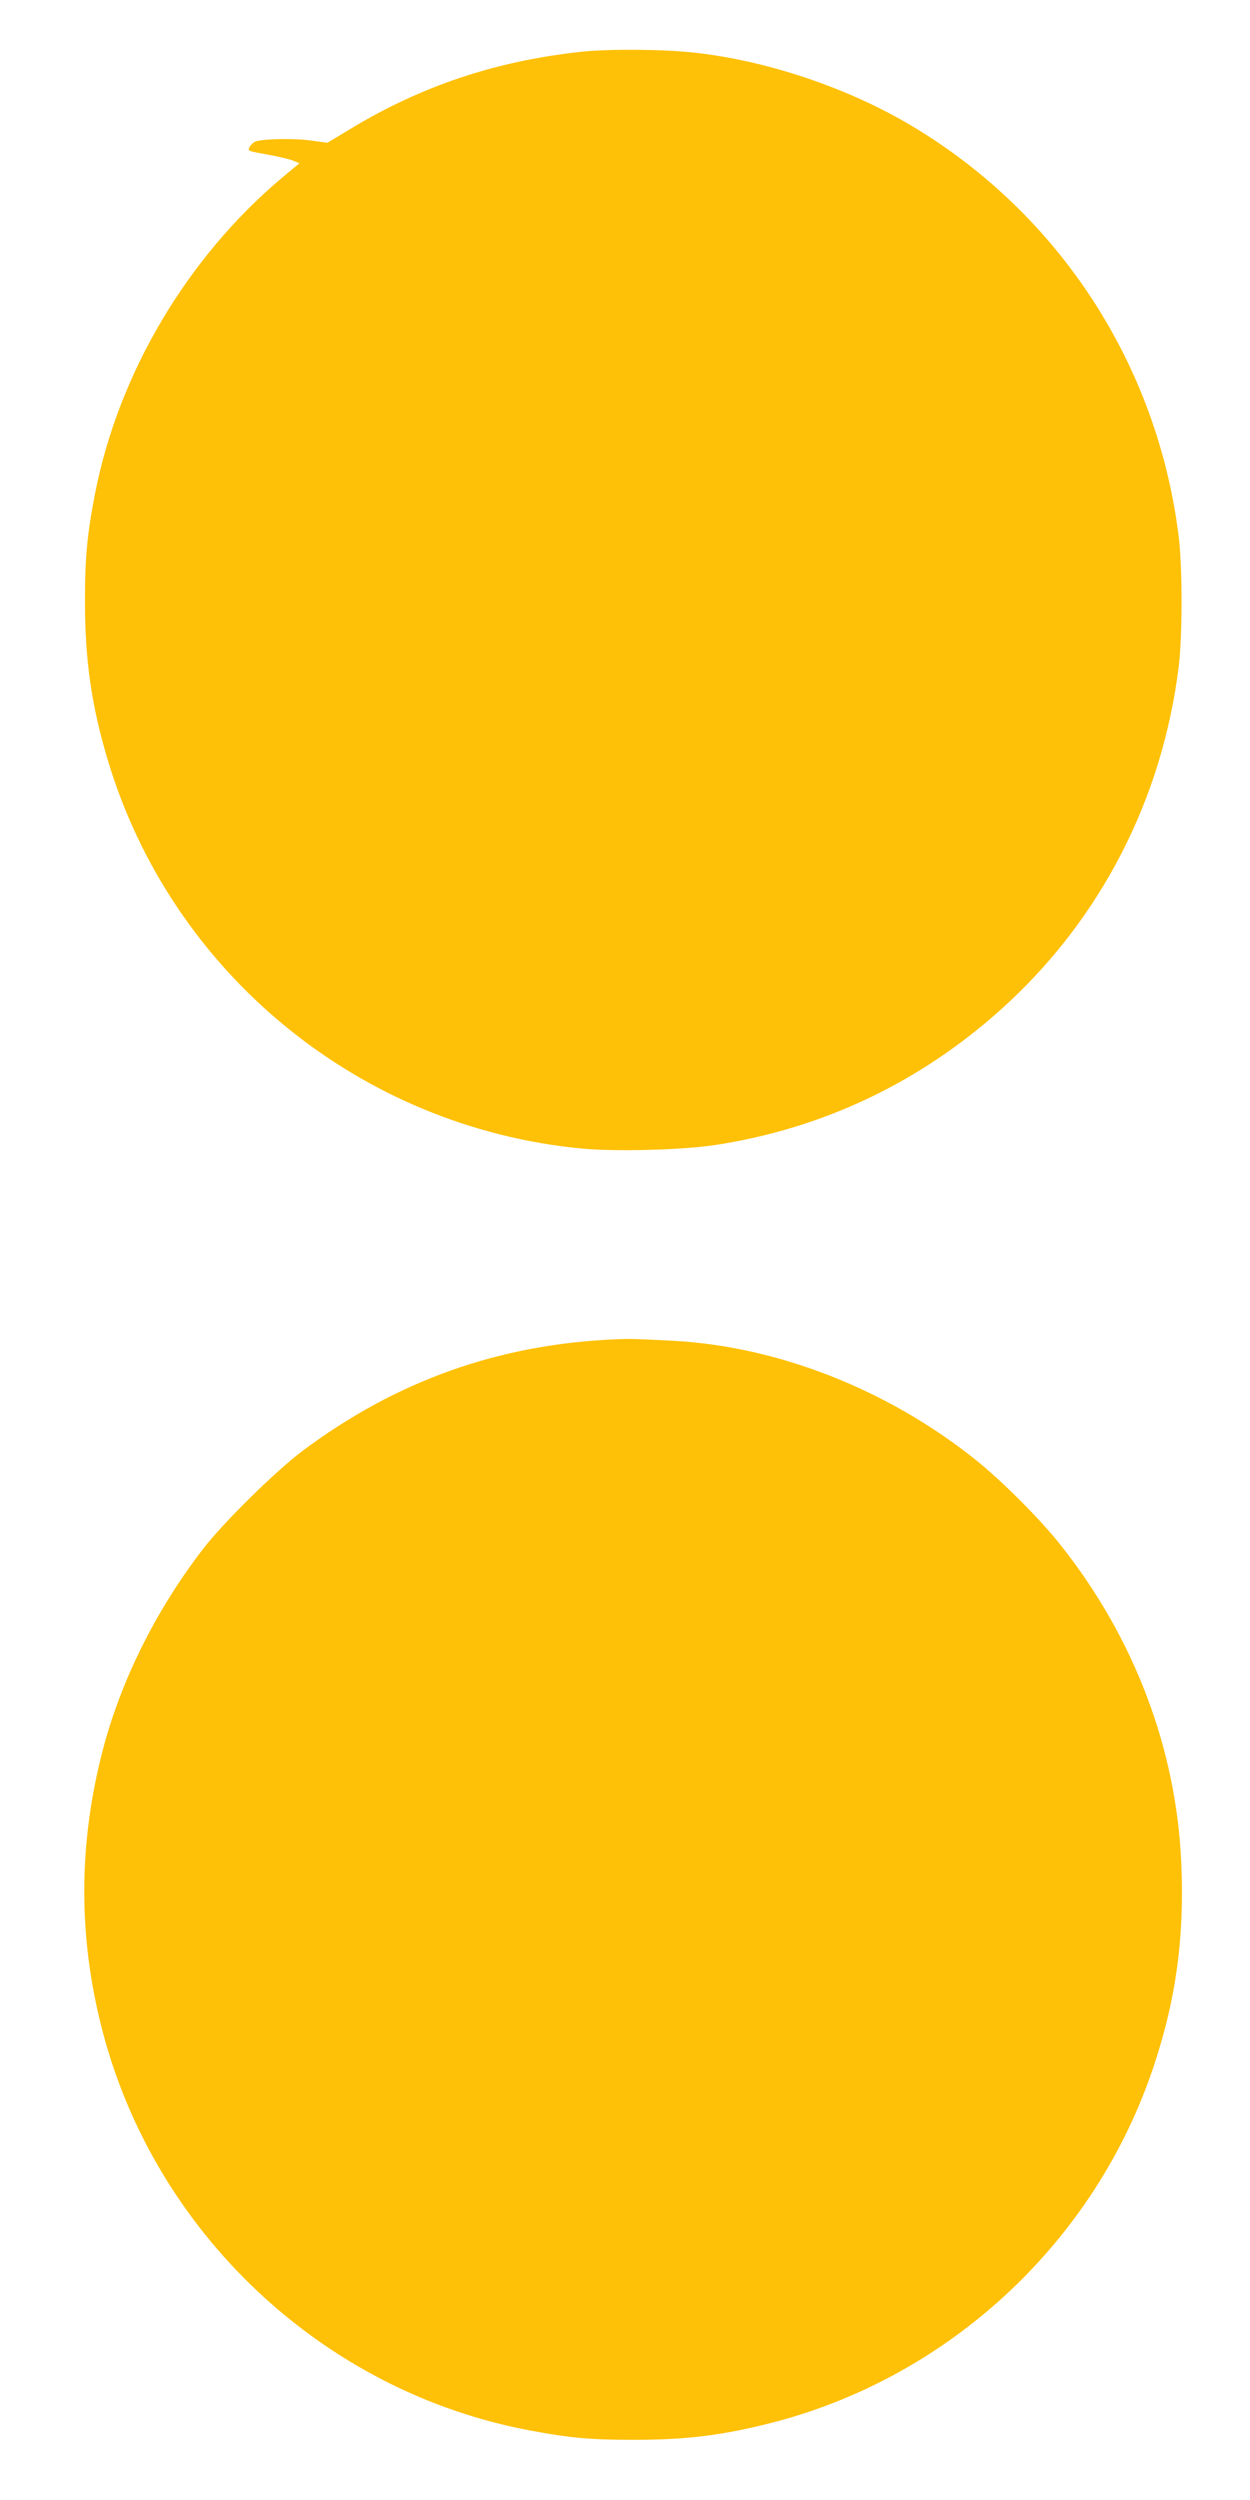
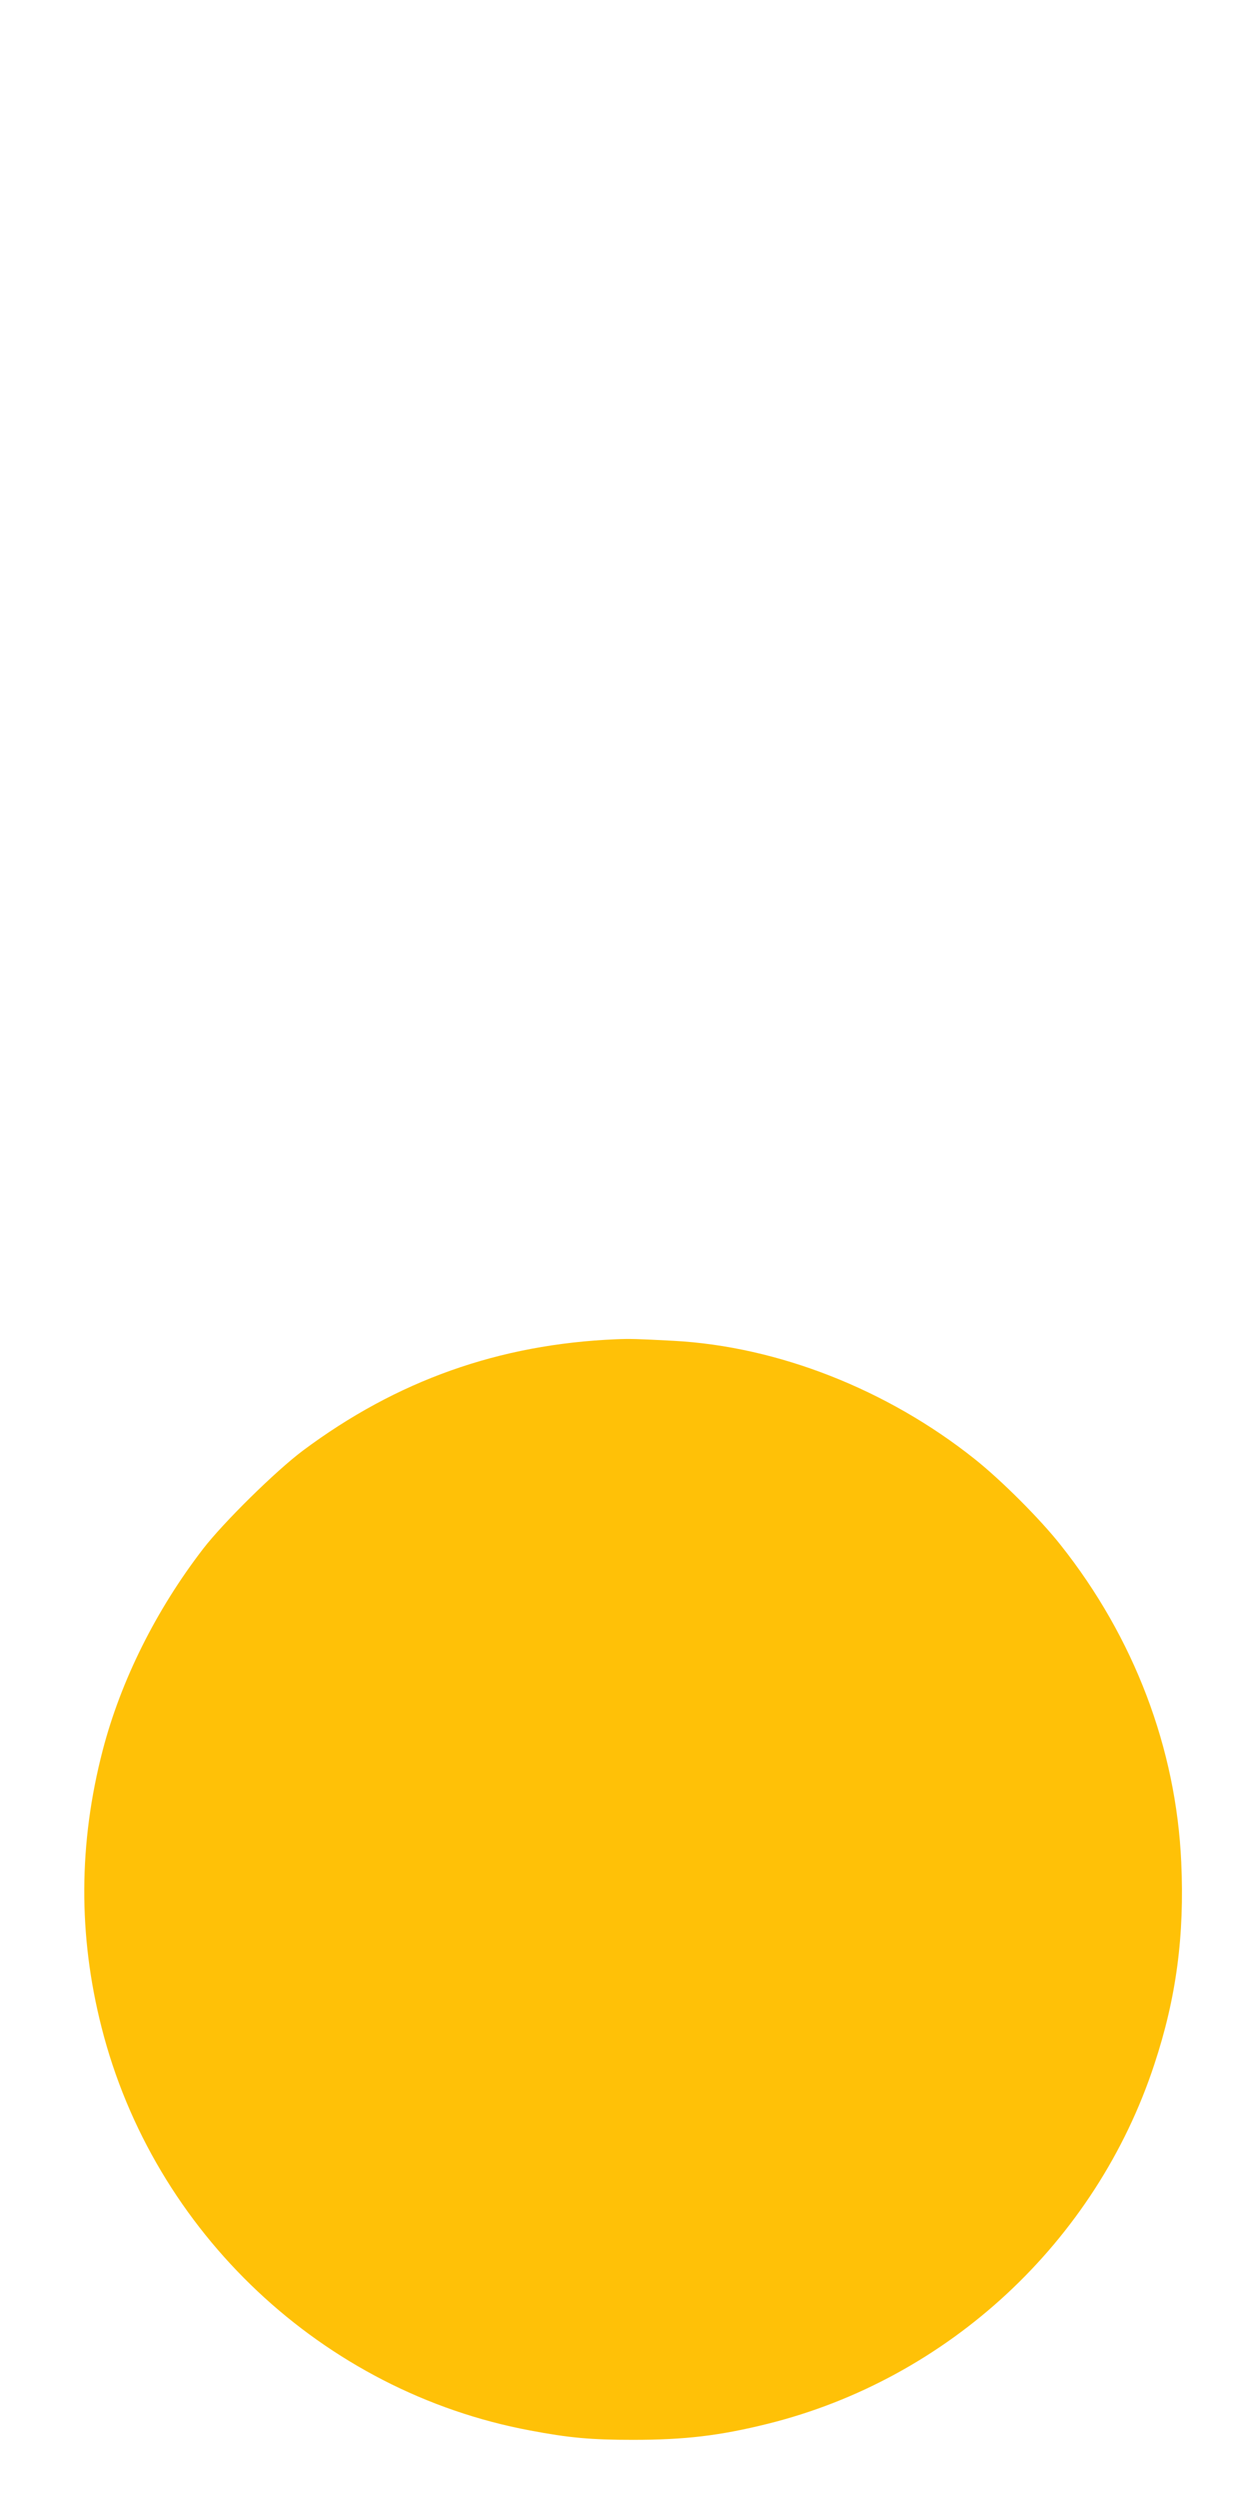
<svg xmlns="http://www.w3.org/2000/svg" version="1.0" width="640pt" height="1280pt" viewBox="0 0 640 1280" preserveAspectRatio="xMidYMid meet">
  <g transform="translate(0,1280) scale(0.1,-0.1)" fill="#ffc107" stroke="none">
-     <path d="M2985 12536 c-444 -47 -830 -176 -1199 -401 l-110 -66 -88 12 c-86 12 -246 8 -281 -6 -10 -4 -22 -16 -28 -26 -12 -23 -16 -21 104 -43 49 -9 102 -22 119 -29 l31 -13 -89 -74 c-487 -410 -838 -1003 -958 -1620 -40 -208 -51 -324 -51 -550 0 -301 34 -534 116 -809 327 -1095 1292 -1885 2432 -1992 175 -16 514 -7 682 19 552 85 1048 322 1465 698 505 456 823 1073 906 1759 18 156 18 494 0 650 -107 883 -609 1657 -1367 2110 -325 194 -736 333 -1109 375 -159 18 -433 20 -575 6z" />
    <path d="M3155 5943 c-599 -25 -1123 -211 -1604 -570 -139 -104 -407 -368 -511 -503 -241 -313 -421 -674 -514 -1031 -124 -477 -126 -948 -6 -1419 266 -1050 1133 -1866 2194 -2064 200 -38 313 -48 526 -48 267 0 444 21 690 82 926 230 1682 933 1980 1840 113 341 155 661 138 1035 -26 583 -241 1150 -618 1625 -105 133 -304 332 -440 440 -447 356 -1007 576 -1540 605 -190 10 -224 11 -295 8z" />
  </g>
</svg>